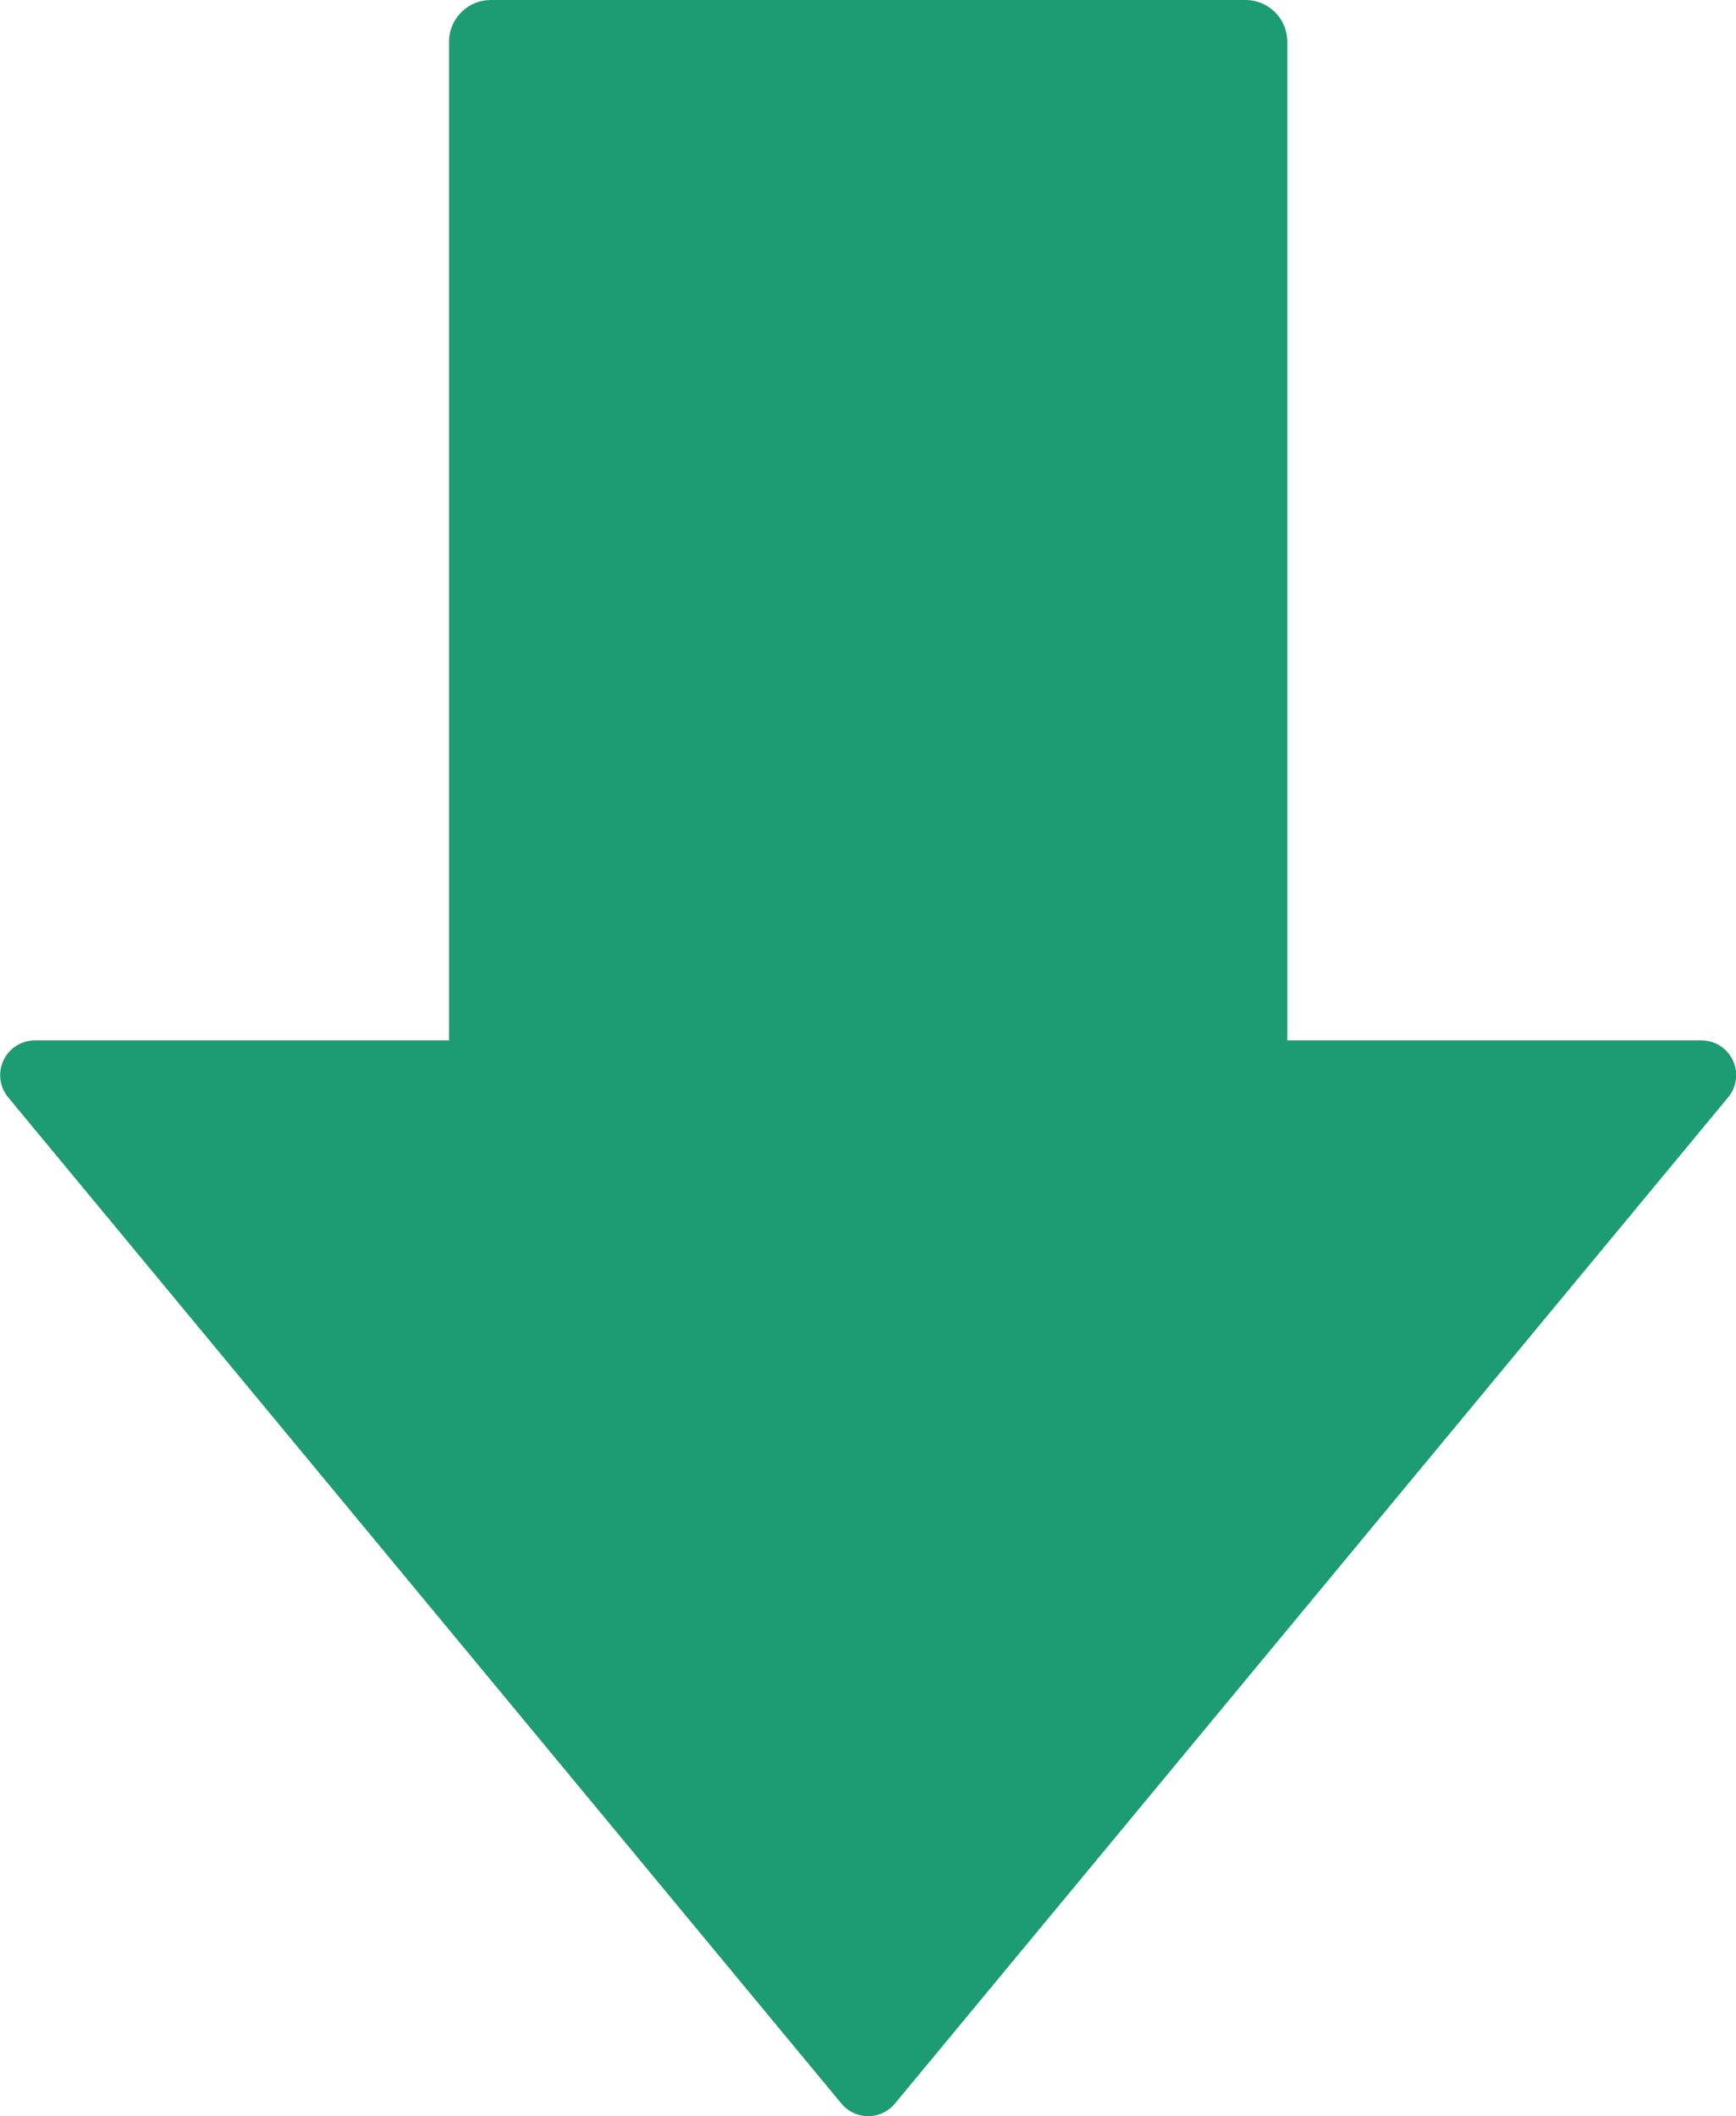
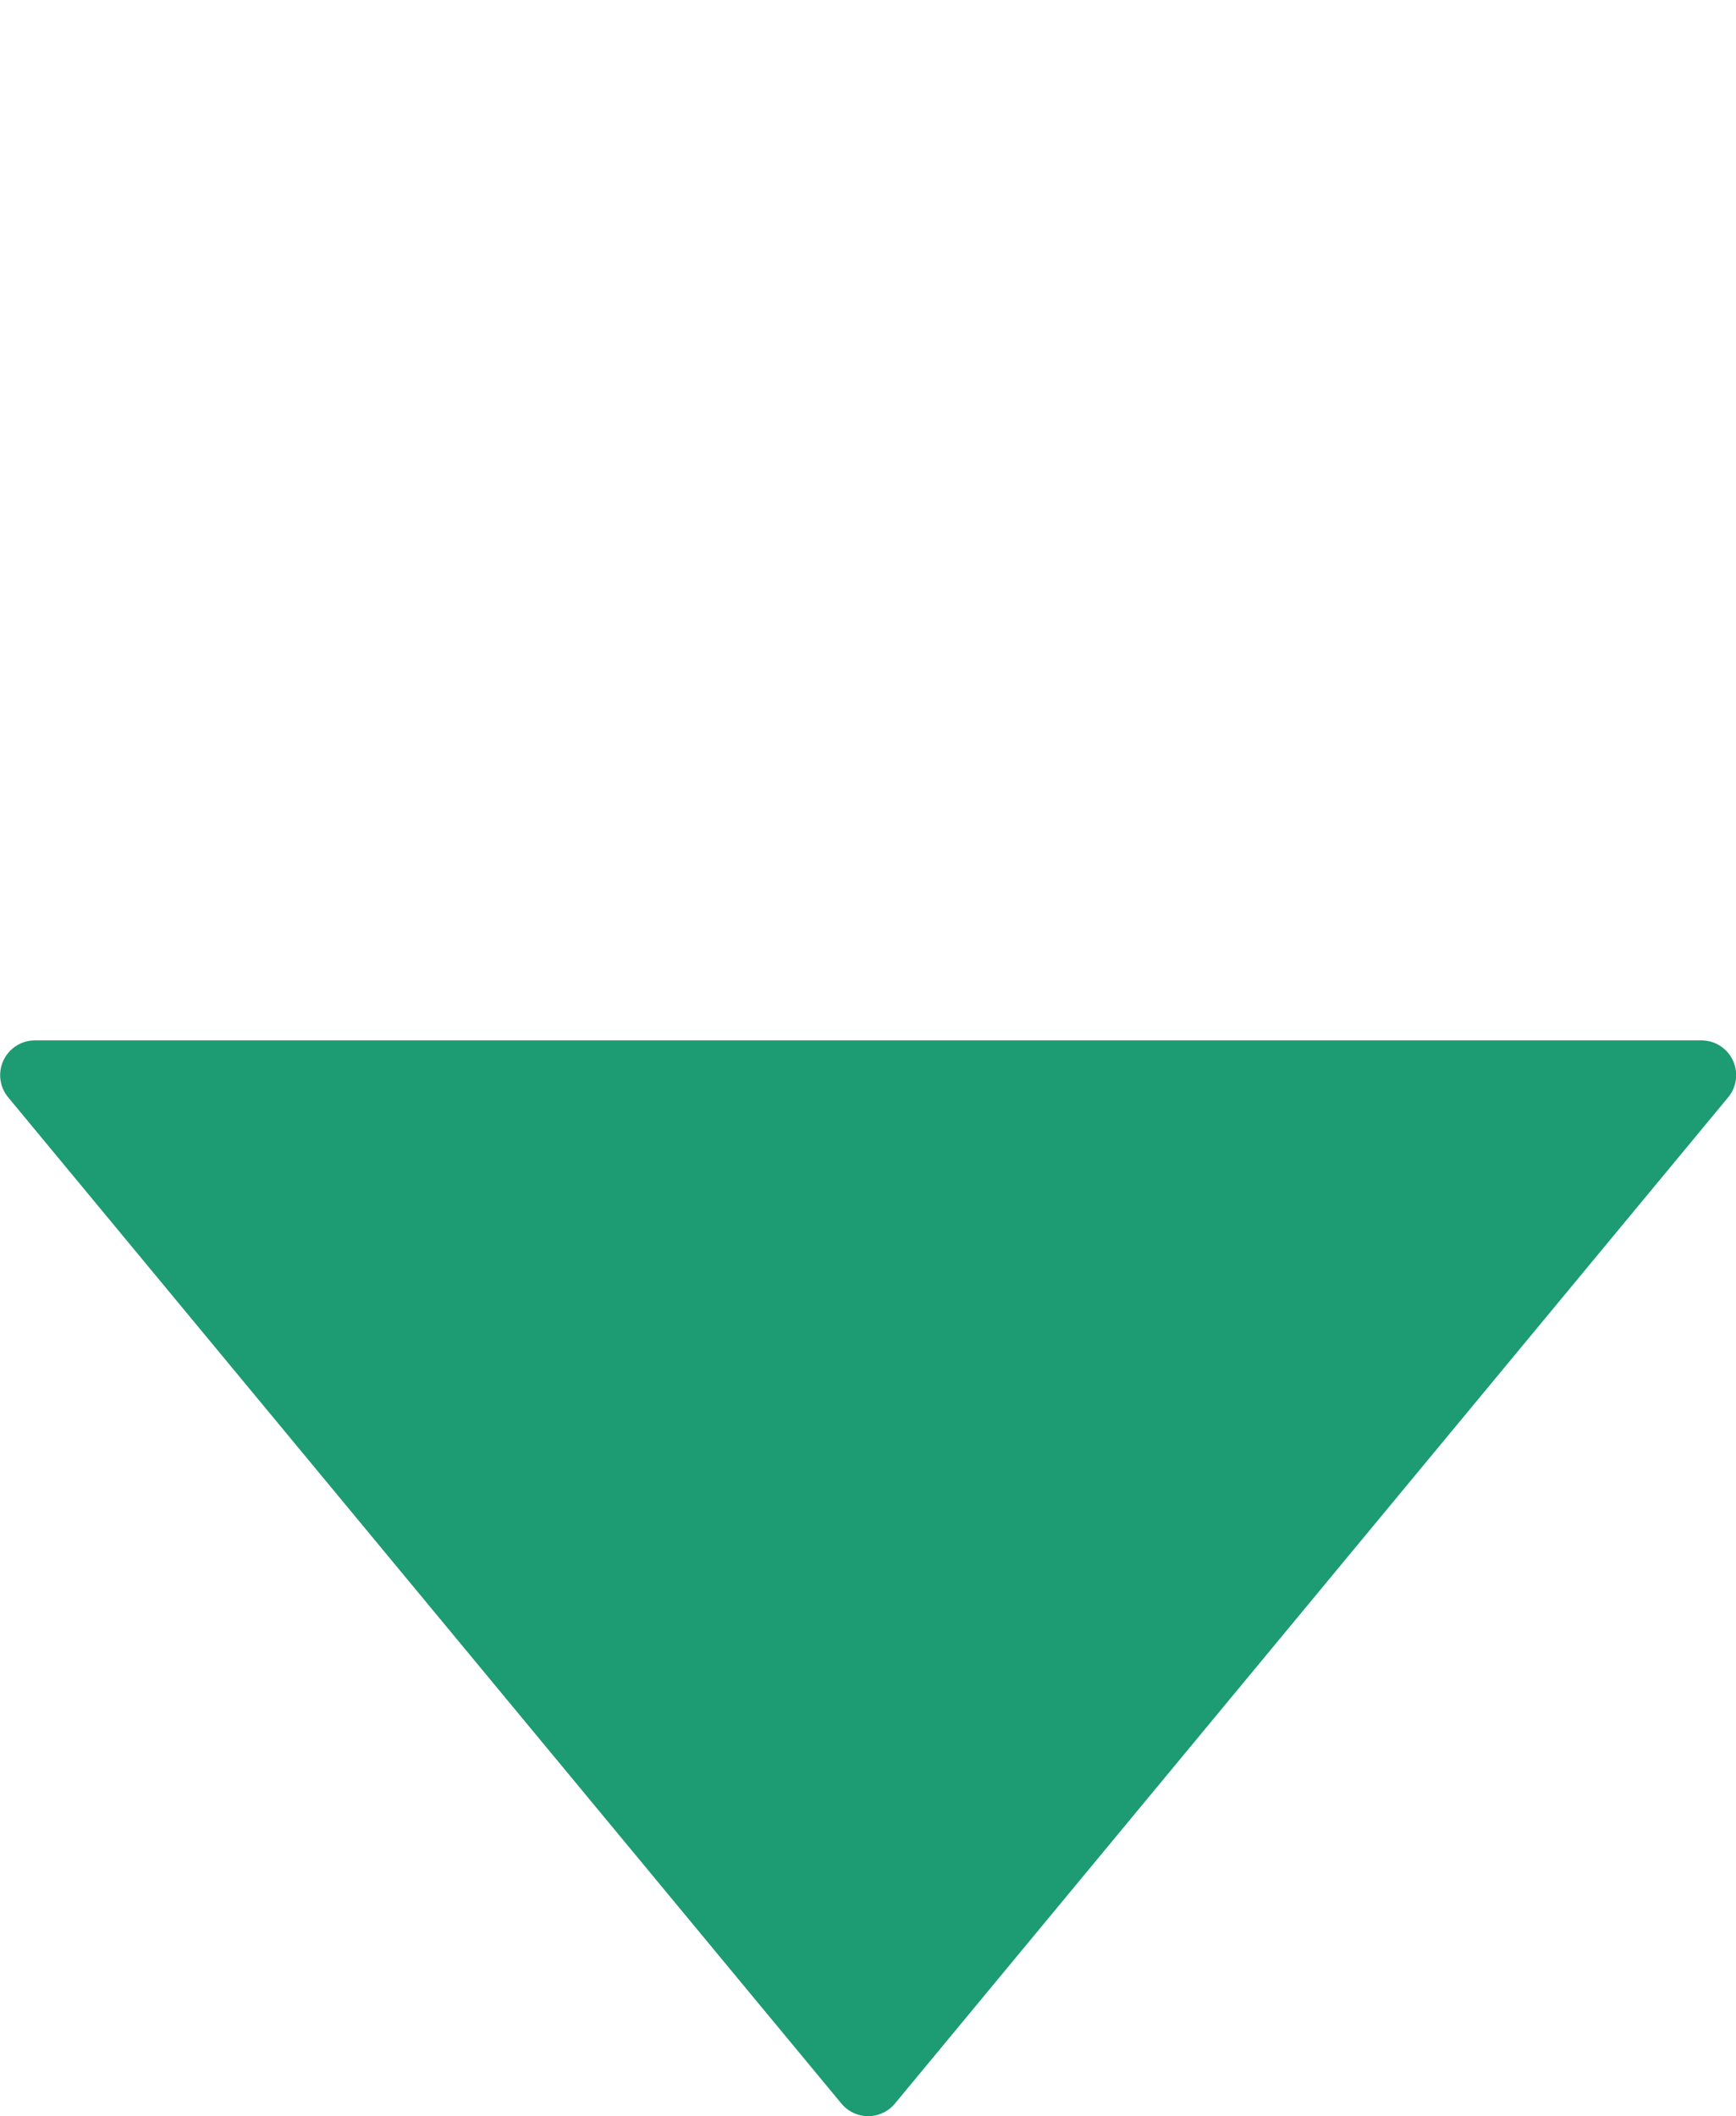
<svg xmlns="http://www.w3.org/2000/svg" id="レイヤー_1" data-name="レイヤー 1" viewBox="0 0 55.21 67.3">
  <defs>
    <style>.cls-1,.cls-2{fill:#1d9b72;stroke:#1d9b72;stroke-linejoin:round;}.cls-1{stroke-width:2.66px;}.cls-2{stroke-width:2.21px;}</style>
  </defs>
  <title>flow_ico_01</title>
-   <rect class="cls-1" x="15.61" y="1.33" width="24" height="36.86" />
  <polygon class="cls-2" points="27.61 66.19 1.11 34.19 54.11 34.19 27.61 66.19" />
</svg>